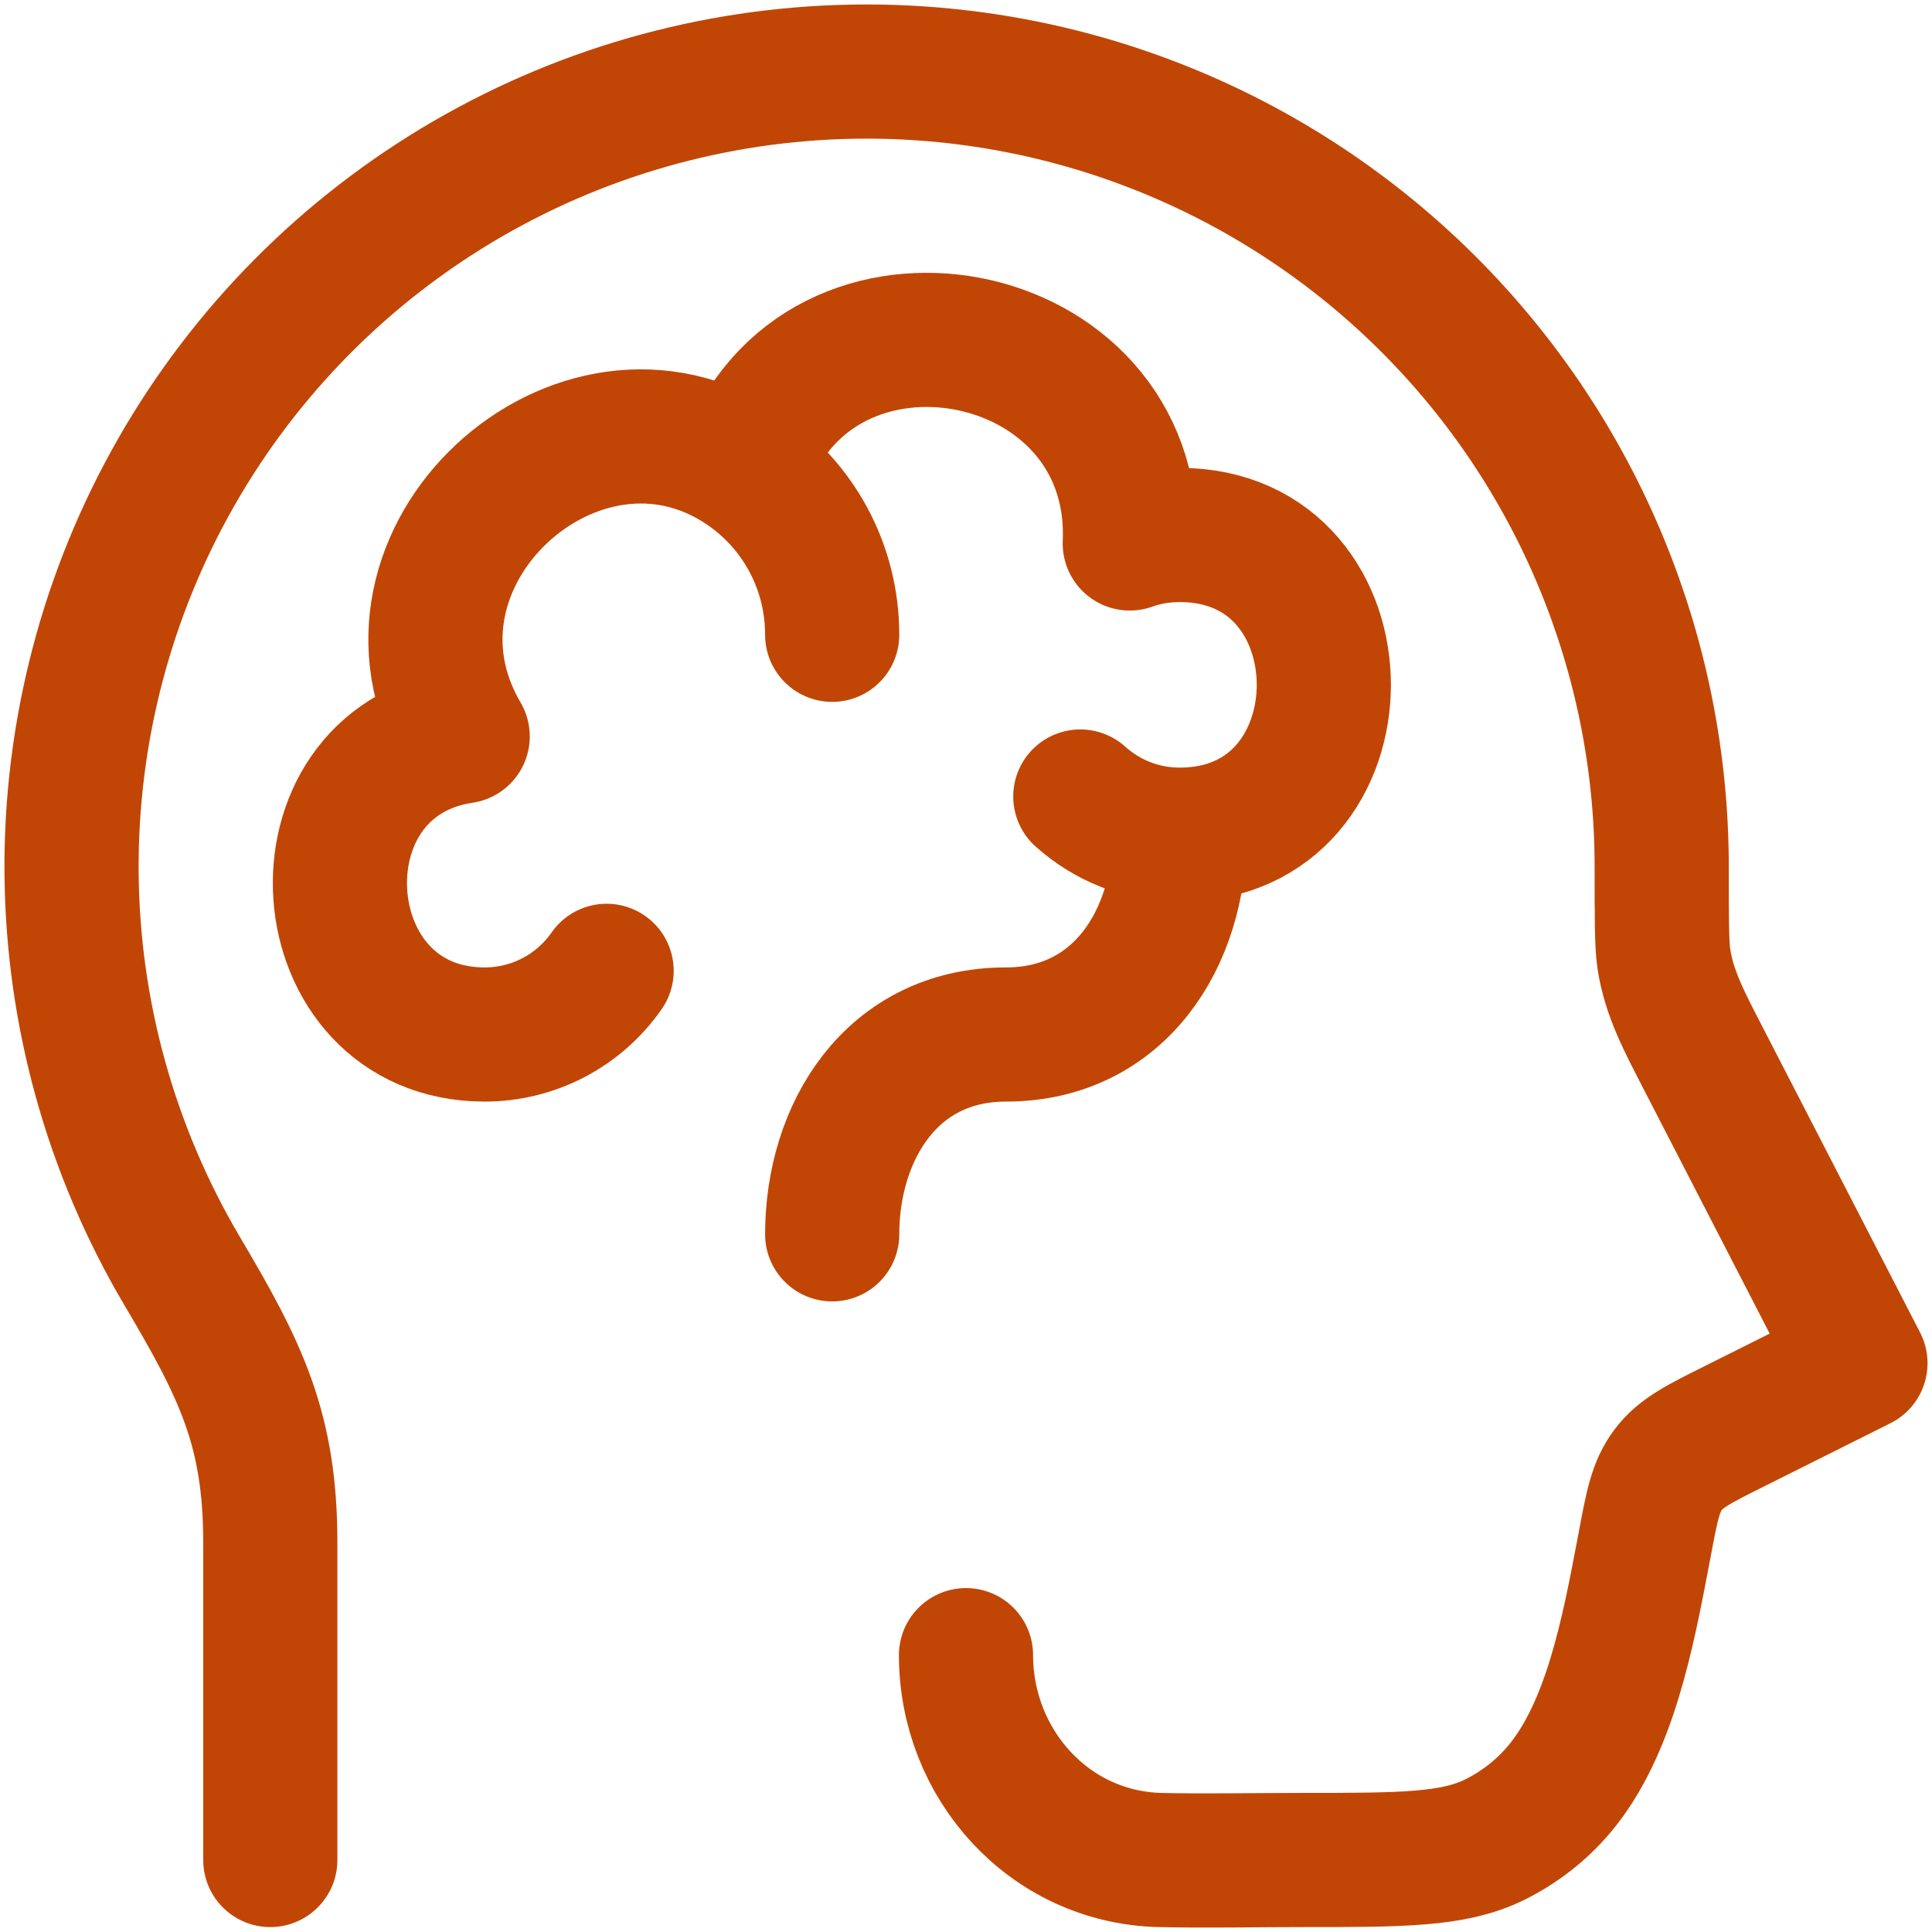
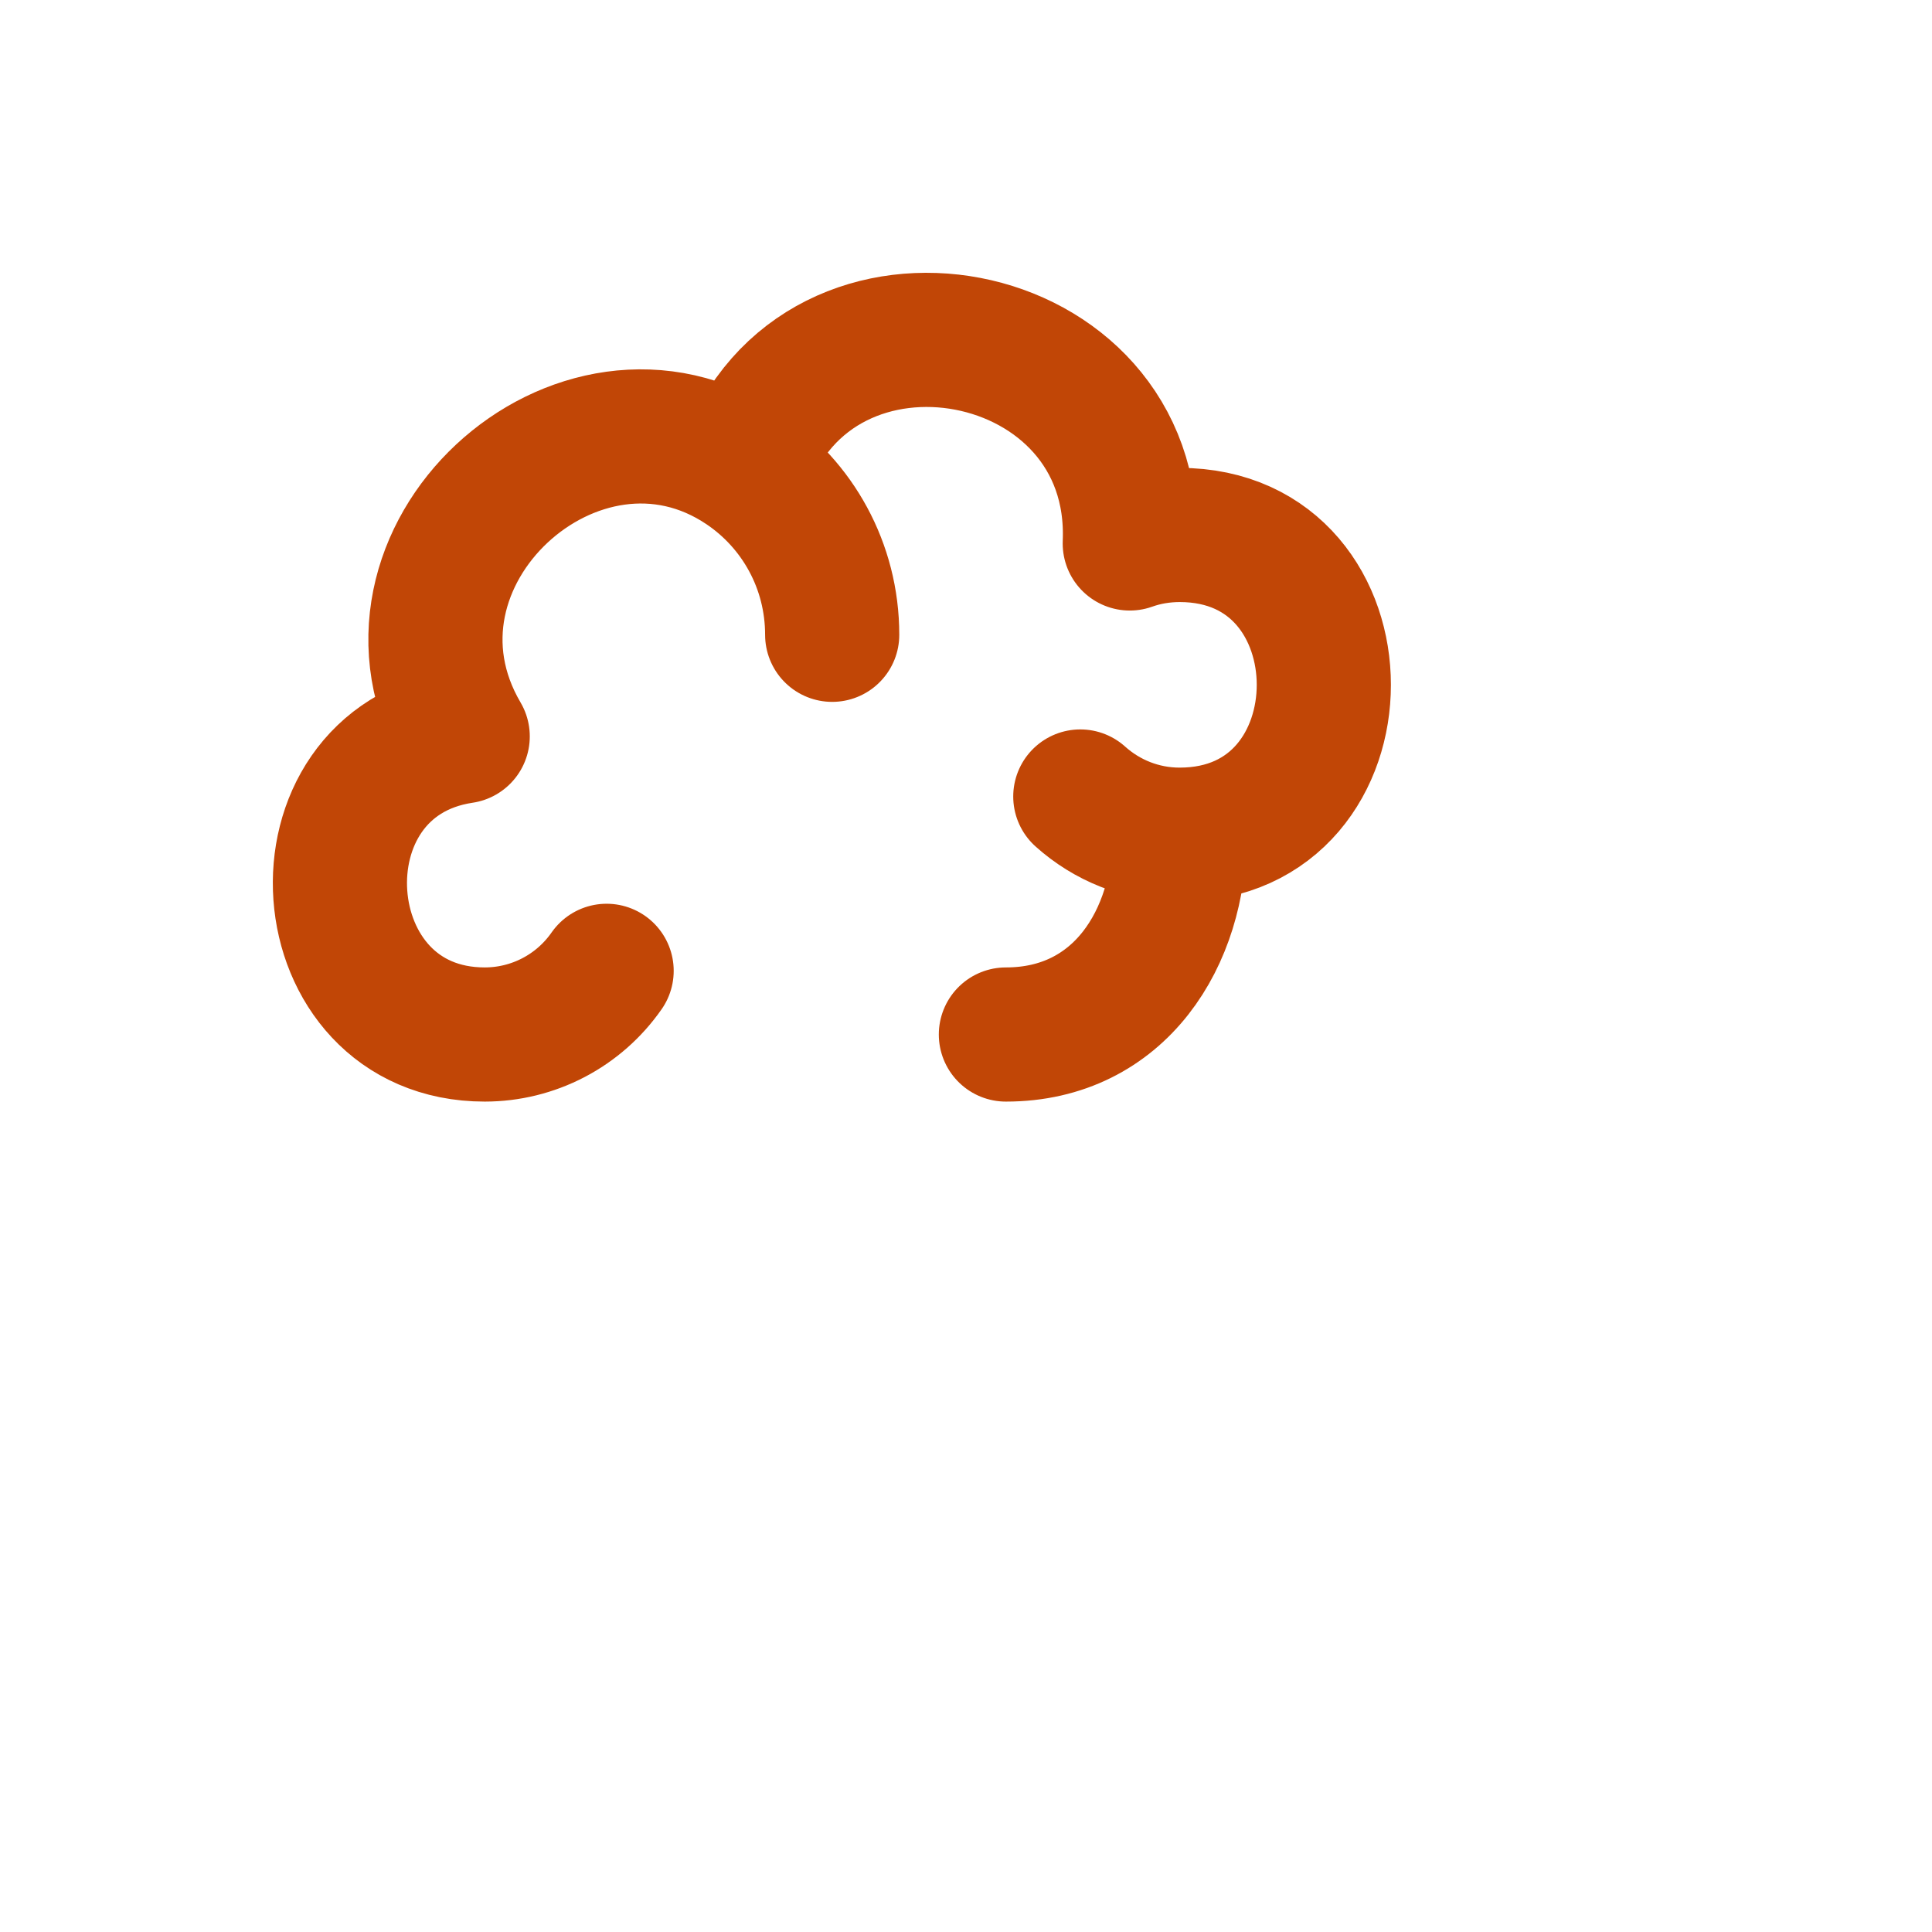
<svg xmlns="http://www.w3.org/2000/svg" width="180" height="180" viewBox="0 0 180 180" fill="none">
-   <path d="M25.183 173.292V143.708C25.183 133.117 22.408 127.608 16.958 118.4C10.314 107.151 6.764 94.345 6.667 81.281C6.571 68.217 9.931 55.36 16.408 44.014C22.885 32.668 32.248 23.237 43.546 16.678C54.845 10.119 67.677 6.665 80.742 6.667C100.384 6.669 119.221 14.472 133.112 28.359C147.003 42.247 154.81 61.083 154.817 80.725C154.817 85.558 154.817 87.975 155.017 89.325C155.5 92.558 157.017 95.342 158.492 98.225L173.333 127.008L161.667 132.842C158.292 134.525 156.6 135.367 155.425 136.925C154.25 138.483 153.917 140.25 153.258 143.758L153.192 144.108C151.667 152.175 149.992 161.075 145.275 166.692C143.608 168.667 141.542 170.275 139.217 171.417C135.375 173.292 130.65 173.292 121.2 173.292C116.825 173.292 112.442 173.392 108.067 173.292C97.708 173.033 90 164.317 90 154.208" stroke="#C14606" stroke-width="12.5" stroke-linecap="round" stroke-linejoin="round" />
-   <path d="M109.9 77.767C106.35 77.767 103.108 76.417 100.65 74.208M109.9 77.767C109.9 87.317 104.367 96.383 93.717 96.383C83.067 96.383 77.533 105.45 77.533 115M109.9 77.767C127.817 77.767 127.817 49.842 109.9 49.842C108.267 49.847 106.719 50.111 105.258 50.633C106.133 29.817 76.125 24.167 69.325 43.667M69.325 43.667C74.283 47.008 77.533 52.692 77.533 59.142M69.325 43.667C53.892 33.25 33.325 51.942 43.108 68.608C26.692 71.067 28.442 96.383 45.167 96.383C47.397 96.382 49.593 95.842 51.57 94.809C53.546 93.776 55.243 92.281 56.517 90.45" stroke="#C14606" stroke-width="12.5" stroke-linecap="round" stroke-linejoin="round" />
+   <path d="M109.9 77.767C106.35 77.767 103.108 76.417 100.65 74.208M109.9 77.767C109.9 87.317 104.367 96.383 93.717 96.383M109.9 77.767C127.817 77.767 127.817 49.842 109.9 49.842C108.267 49.847 106.719 50.111 105.258 50.633C106.133 29.817 76.125 24.167 69.325 43.667M69.325 43.667C74.283 47.008 77.533 52.692 77.533 59.142M69.325 43.667C53.892 33.25 33.325 51.942 43.108 68.608C26.692 71.067 28.442 96.383 45.167 96.383C47.397 96.382 49.593 95.842 51.57 94.809C53.546 93.776 55.243 92.281 56.517 90.45" stroke="#C14606" stroke-width="12.5" stroke-linecap="round" stroke-linejoin="round" />
</svg>